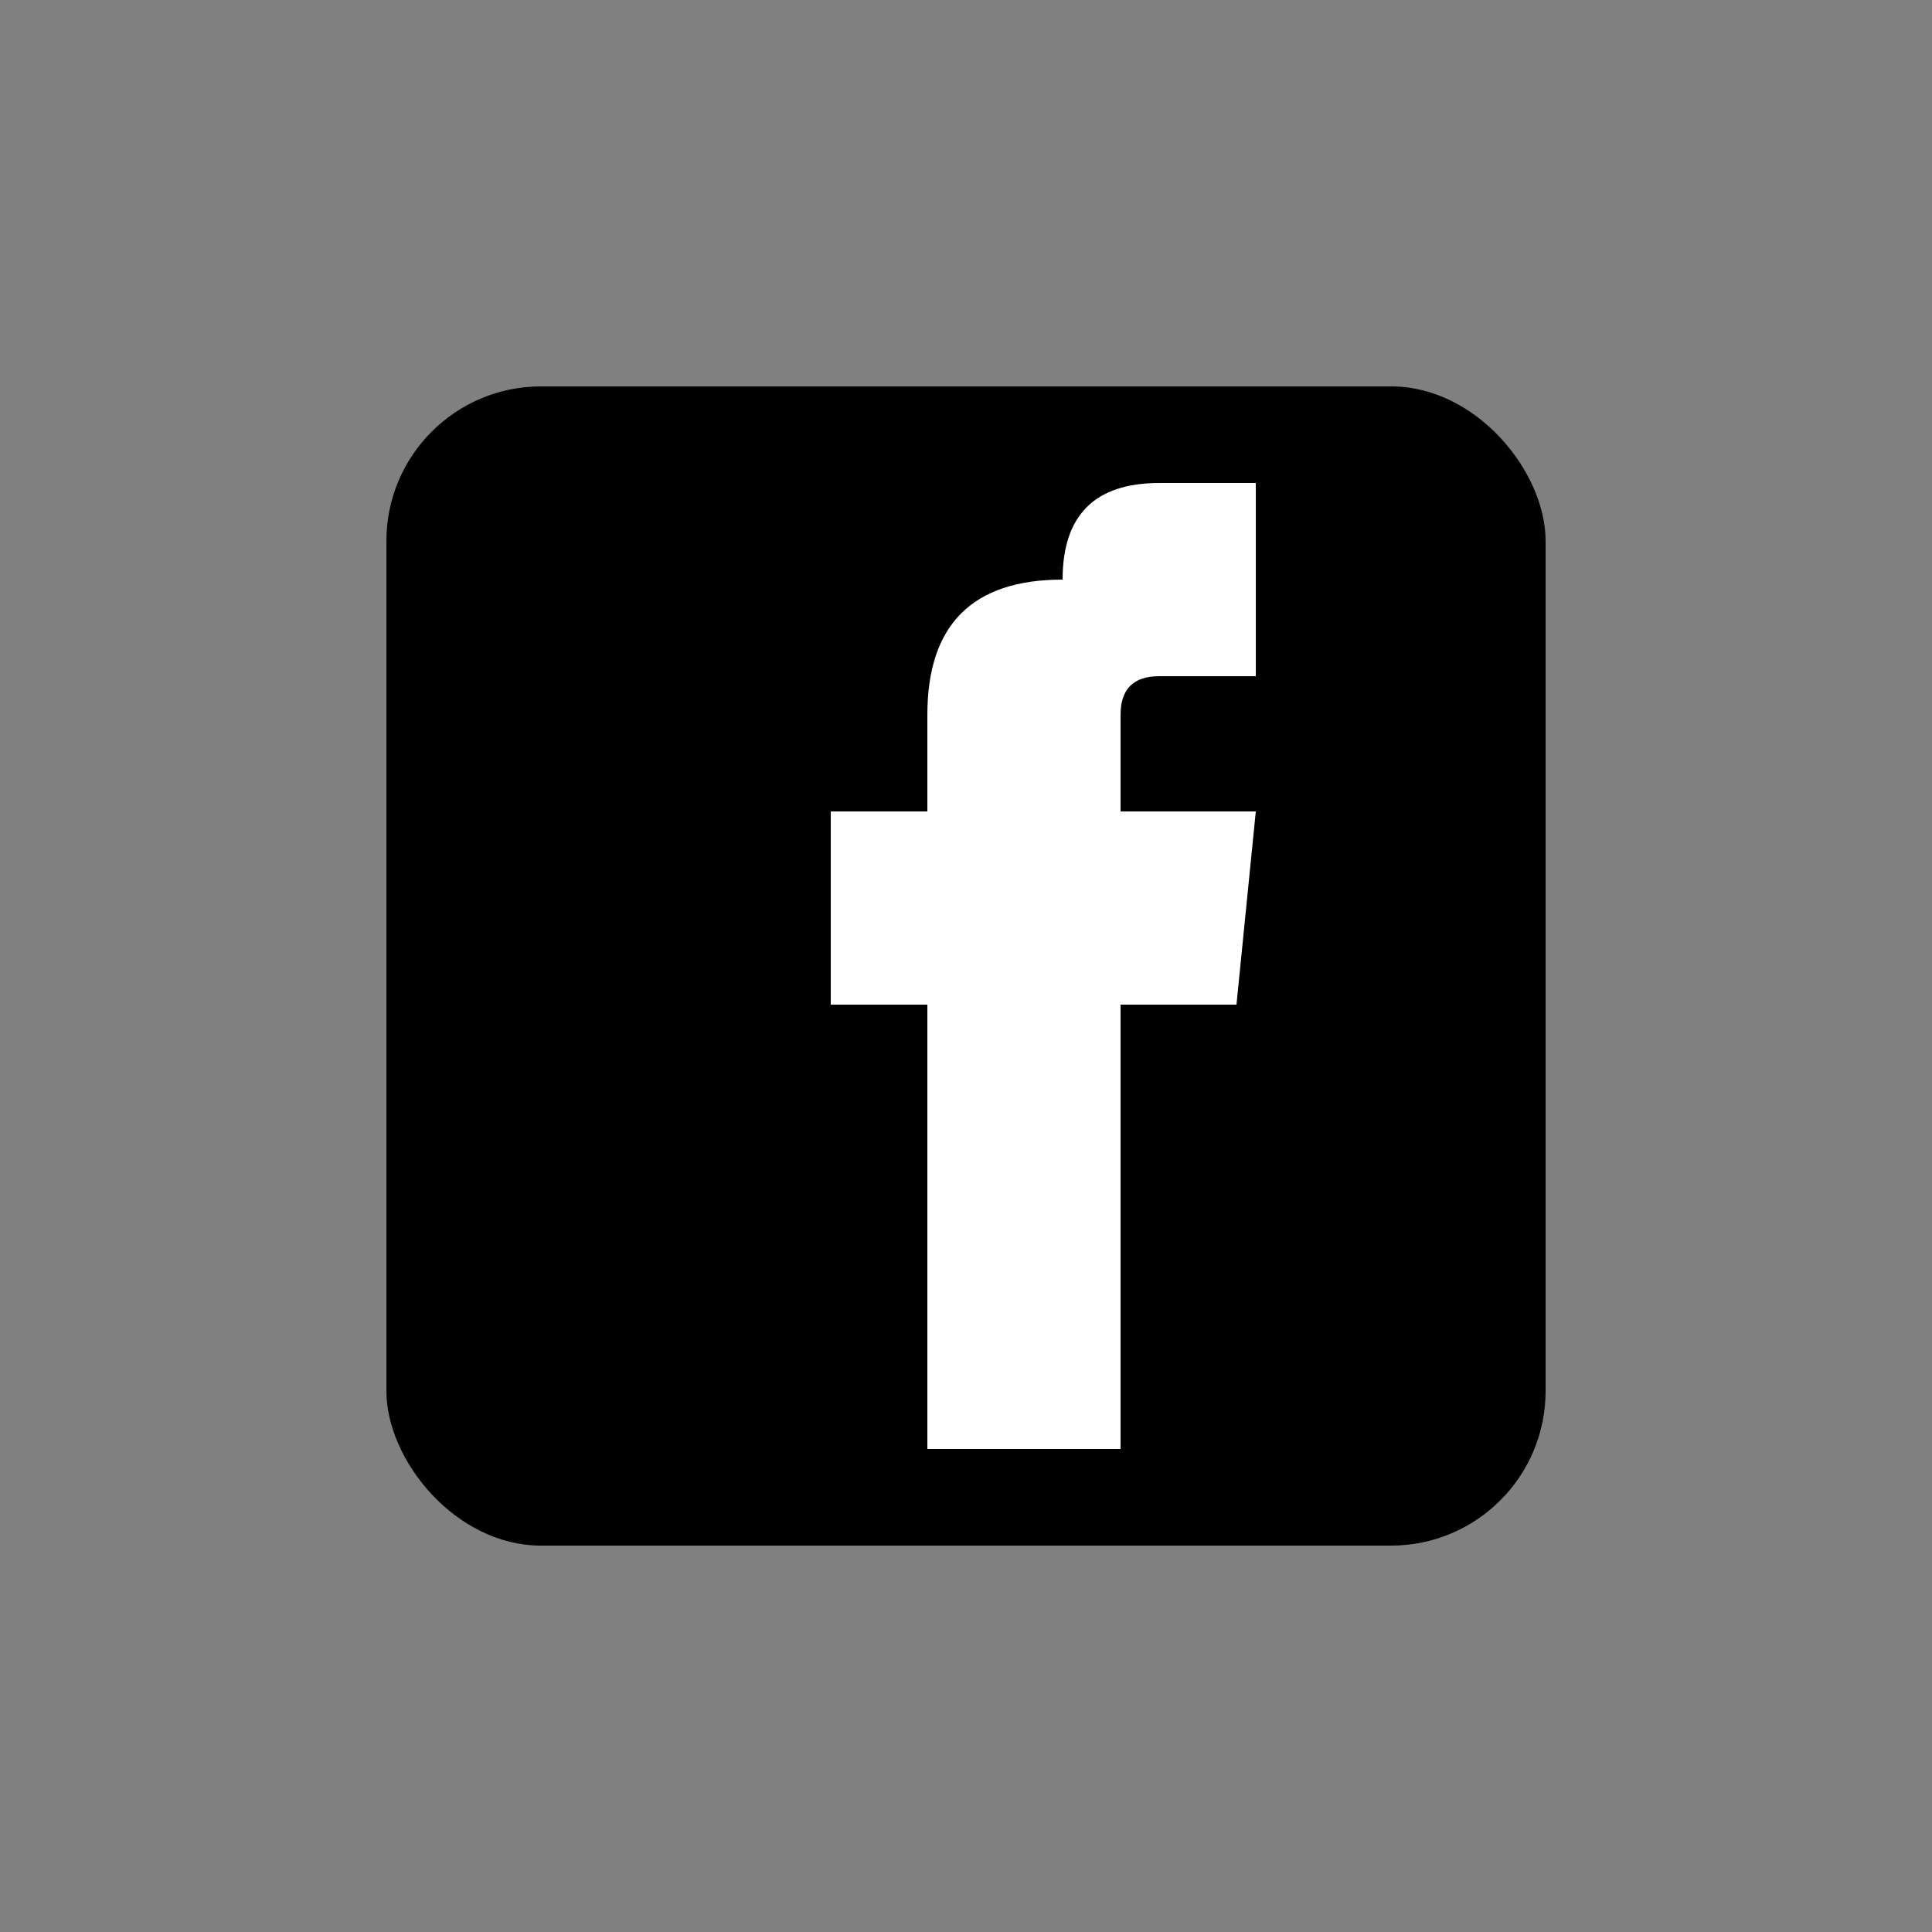
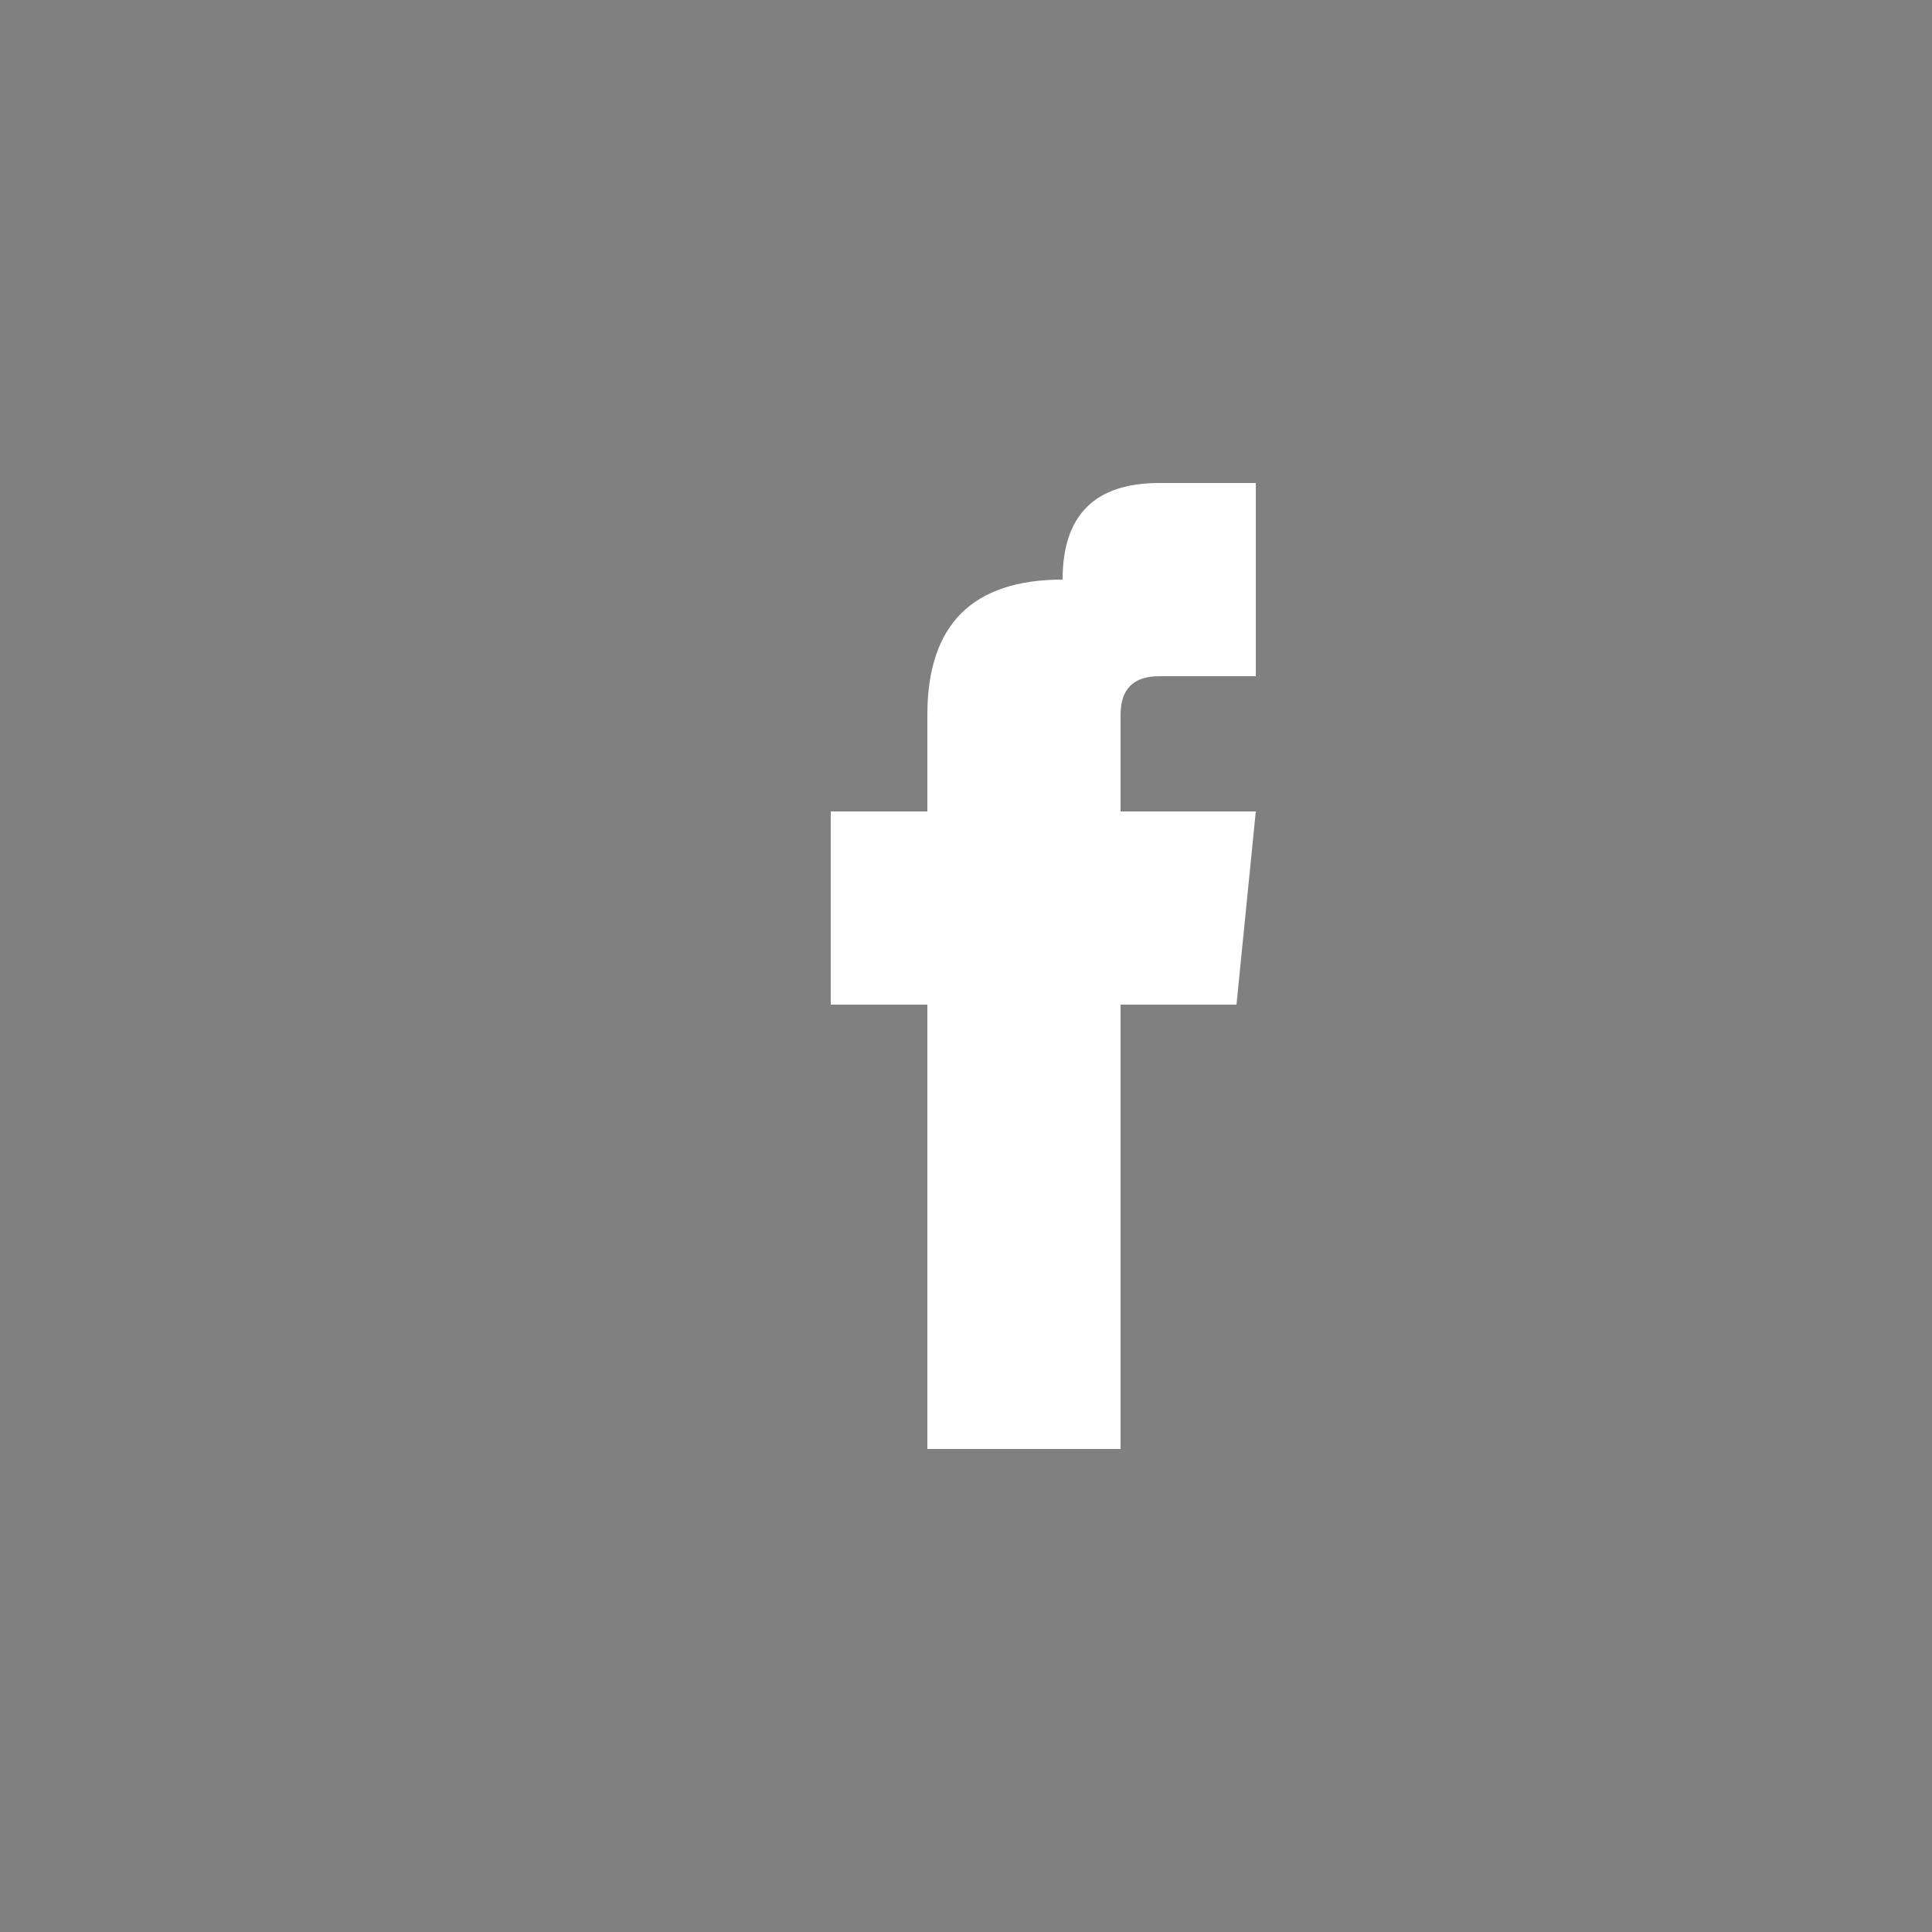
<svg xmlns="http://www.w3.org/2000/svg" viewBox="0 0 100 100" fill="currentColor">
  <rect x="0" y="0" width="100" height="100" fill="#808080" stroke="none" />
-   <rect x="20" y="20" width="60" height="60" rx="8" fill="currentColor" />
  <path d="M55 35 L55 30 Q55 25 60 25 L65 25 L65 35 L60 35 Q58 35 58 37 L58 42 L65 42 L64 52 L58 52 L58 75 L48 75 L48 52 L43 52 L43 42 L48 42 L48 37 Q48 30 55 30 L65 30" fill="white" />
</svg>